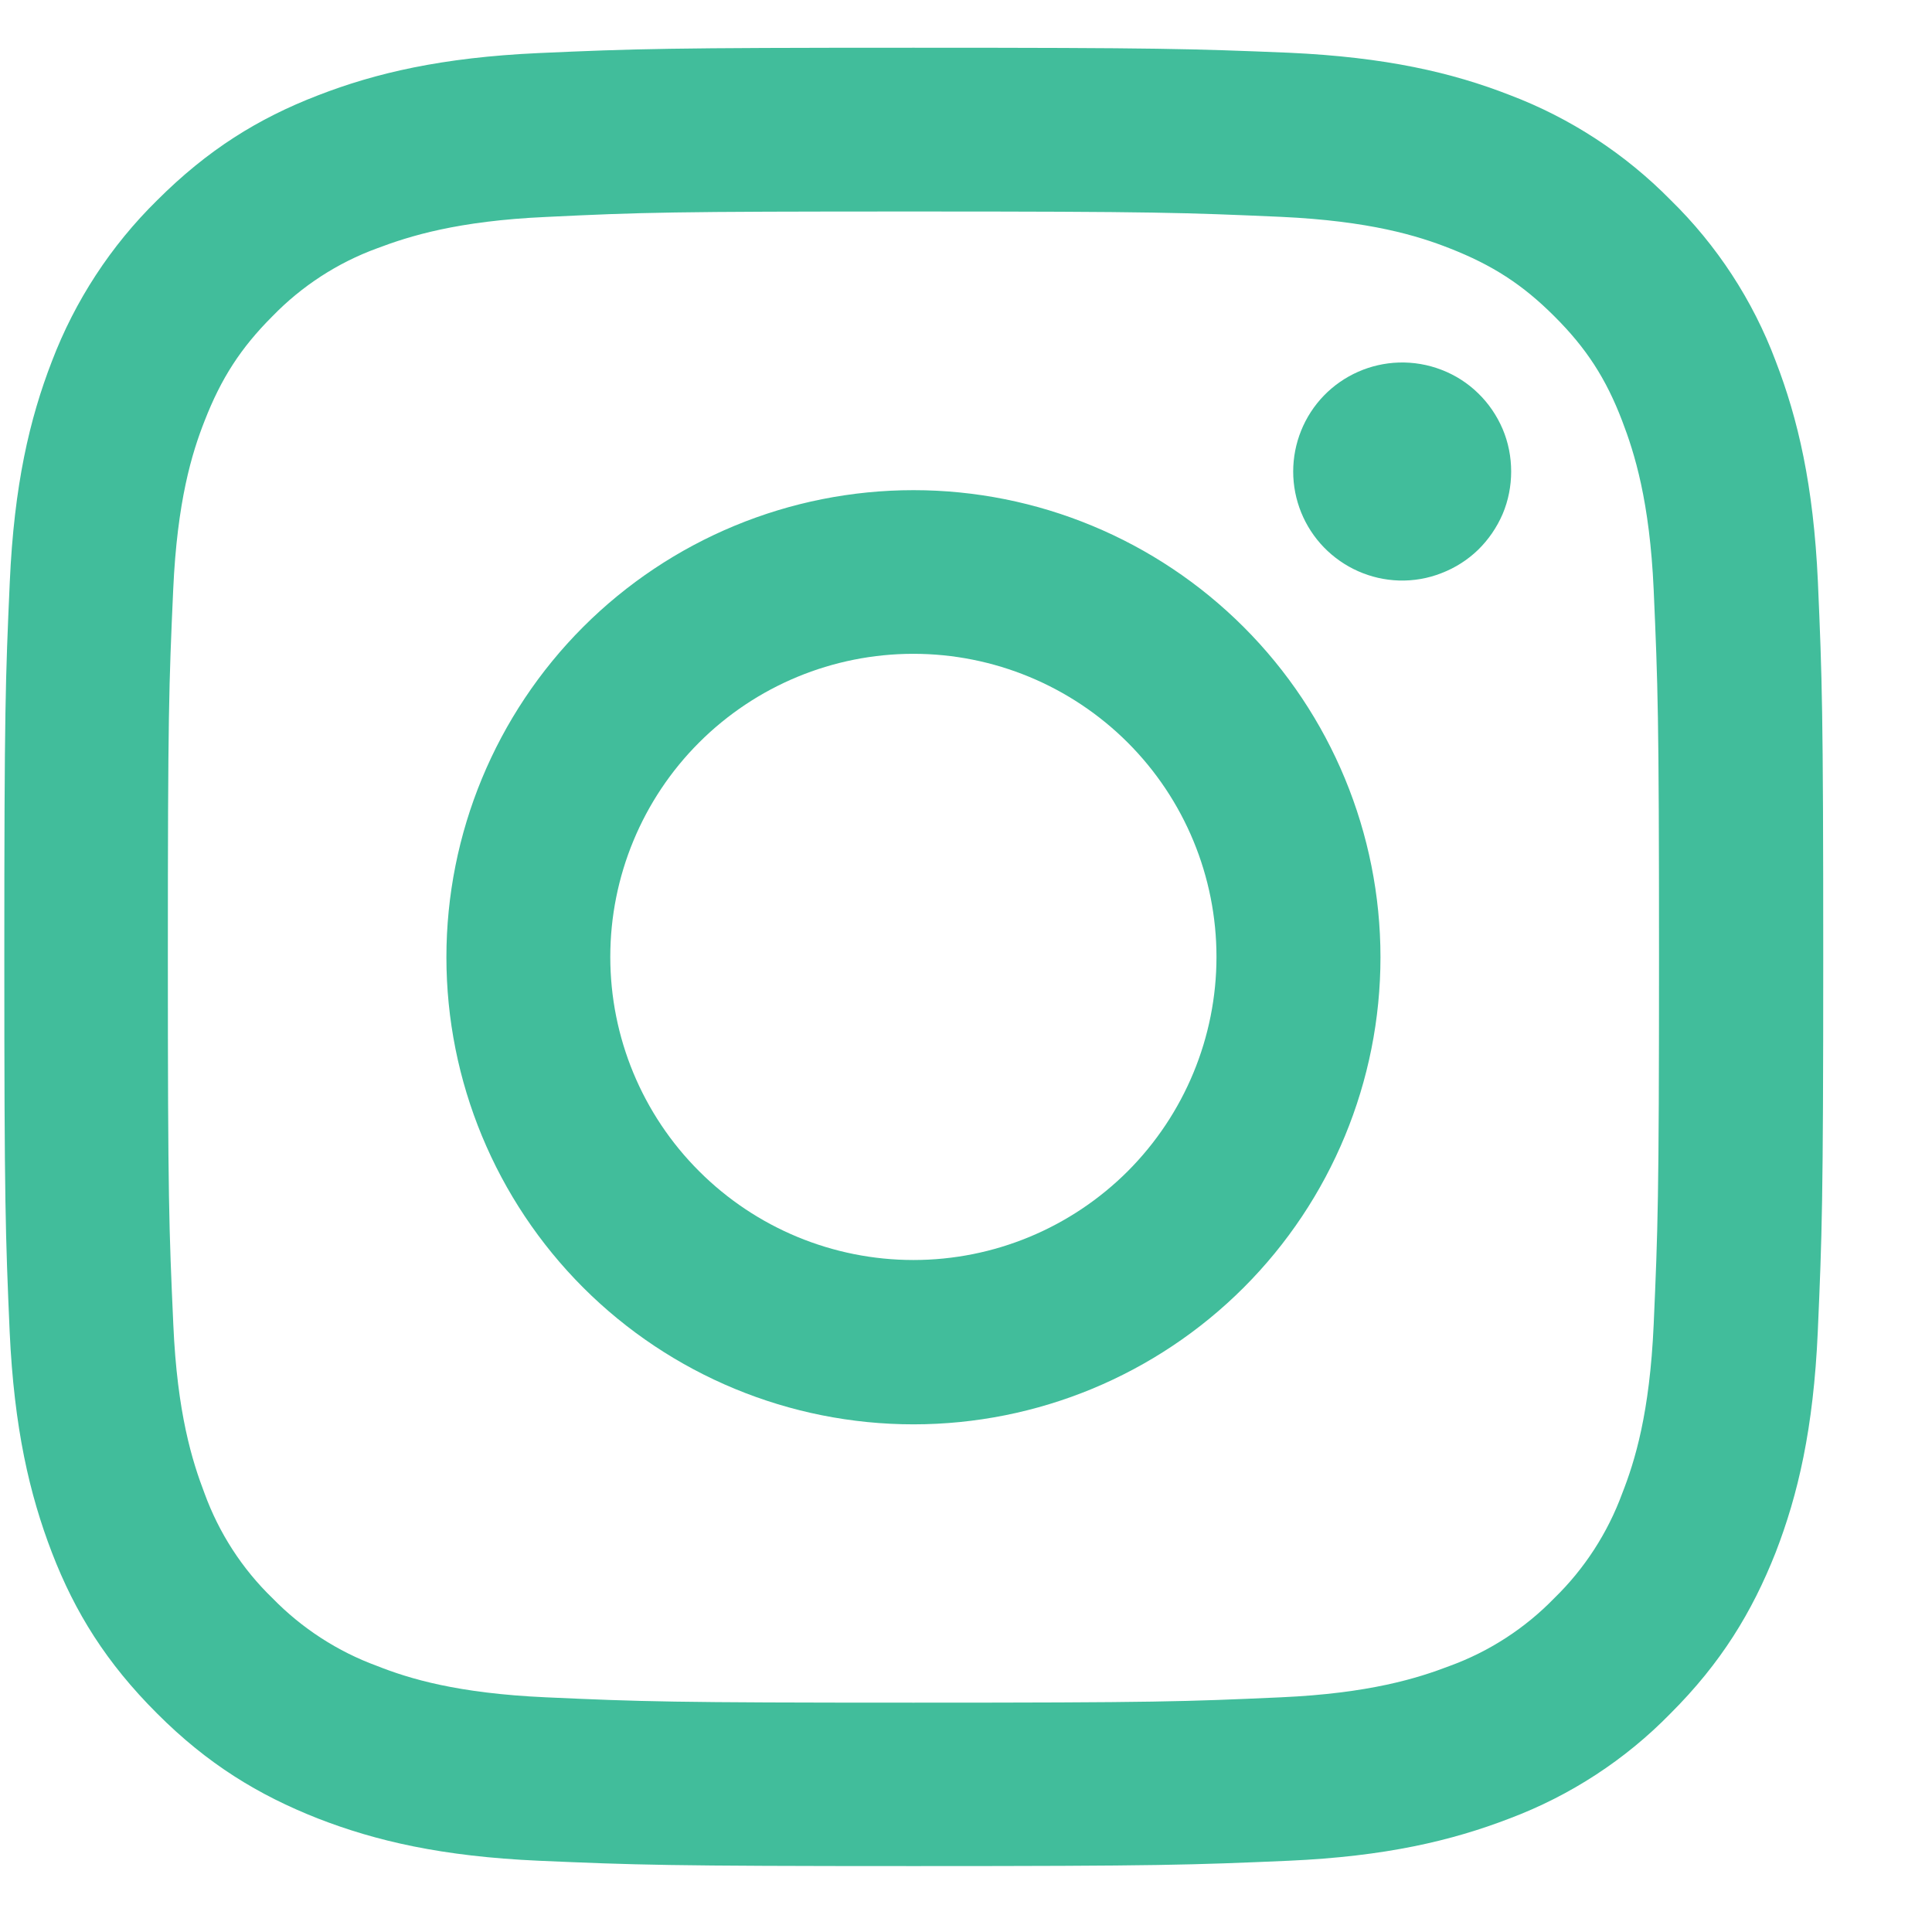
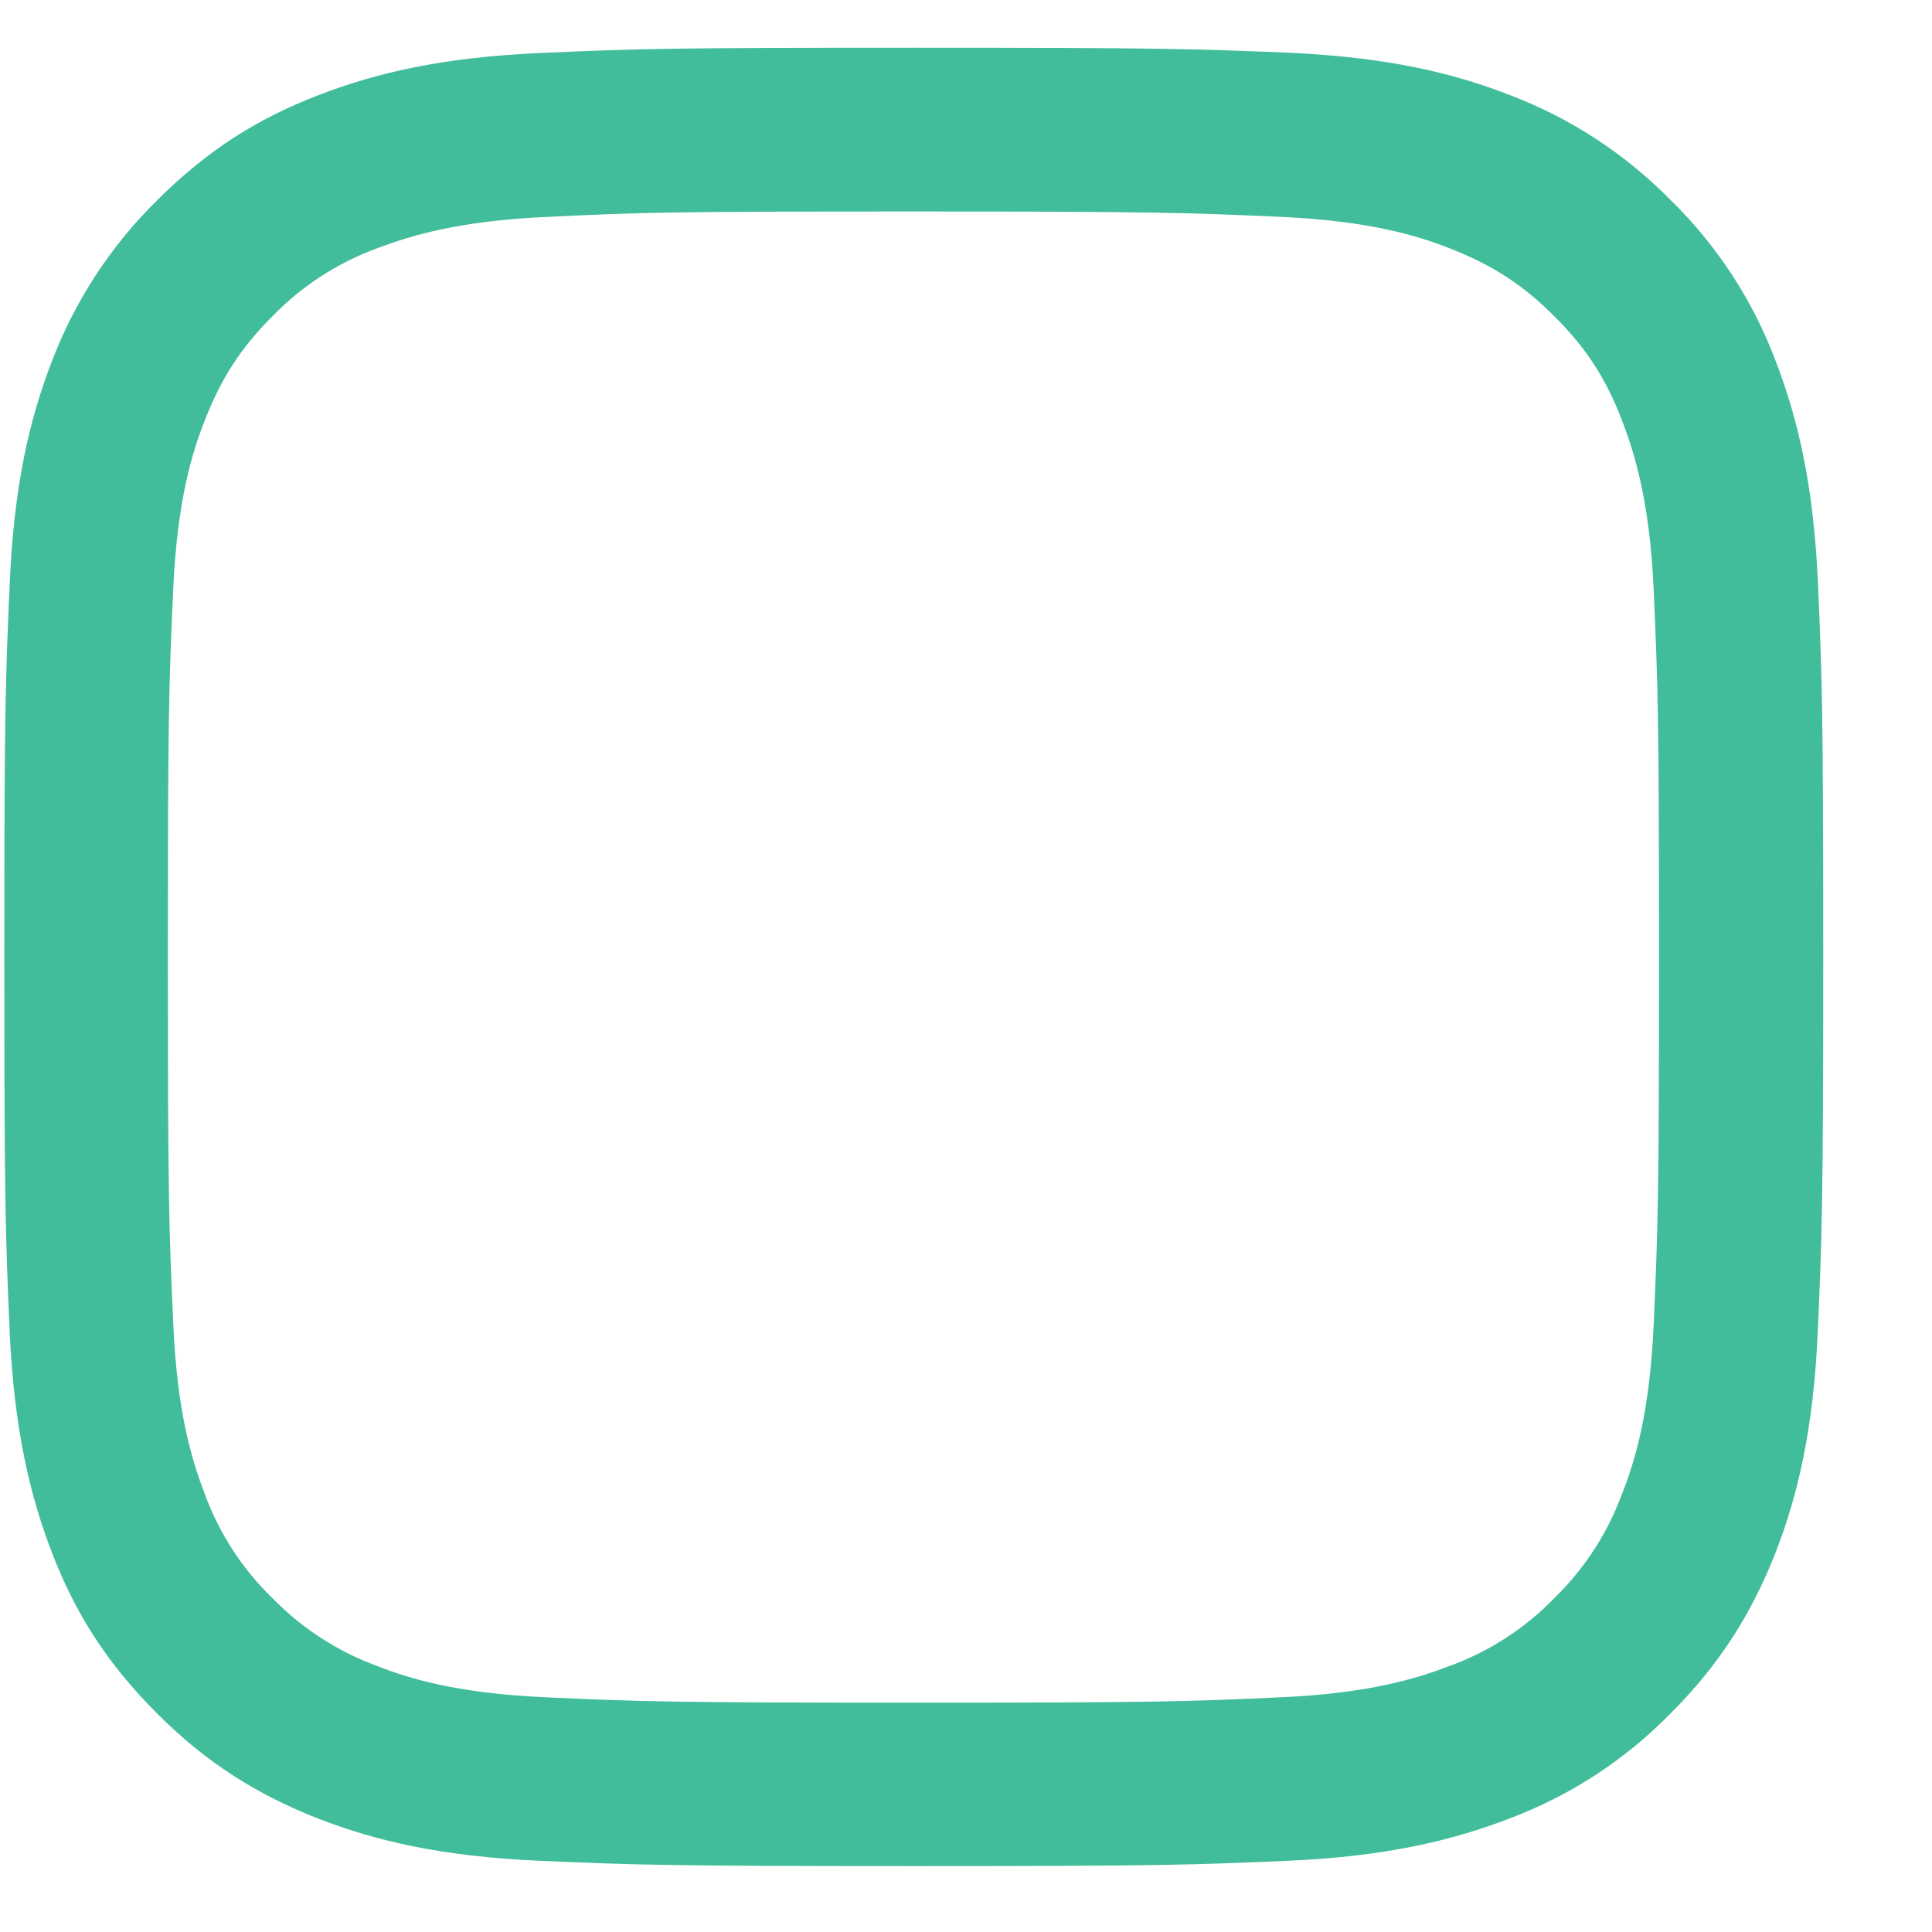
<svg xmlns="http://www.w3.org/2000/svg" width="17" height="17" viewBox="0 0 17 17" fill="none">
  <path d="M8.038 1.861C10.175 1.861 10.425 1.871 11.27 1.908C12.051 1.944 12.474 2.074 12.756 2.185C13.131 2.332 13.397 2.503 13.677 2.783C13.957 3.062 14.131 3.329 14.274 3.704C14.382 3.986 14.516 4.409 14.551 5.189C14.588 6.034 14.598 6.285 14.598 8.422C14.598 10.559 14.588 10.811 14.551 11.655C14.516 12.437 14.385 12.858 14.274 13.141C14.146 13.489 13.942 13.804 13.677 14.062C13.419 14.328 13.104 14.532 12.756 14.659C12.474 14.767 12.051 14.9 11.27 14.935C10.425 14.973 10.175 14.982 8.038 14.982C5.901 14.982 5.649 14.973 4.805 14.935C4.023 14.9 3.601 14.771 3.318 14.659C2.971 14.532 2.656 14.328 2.397 14.062C2.131 13.805 1.927 13.489 1.8 13.141C1.692 12.858 1.559 12.437 1.525 11.655C1.487 10.811 1.477 10.559 1.477 8.422C1.477 6.285 1.486 6.034 1.524 5.189C1.559 4.408 1.689 3.986 1.8 3.704C1.946 3.329 2.118 3.062 2.397 2.783C2.655 2.517 2.97 2.312 3.318 2.185C3.601 2.078 4.024 1.944 4.805 1.909C5.649 1.868 5.903 1.861 8.038 1.861ZM8.038 0.42C5.865 0.42 5.592 0.429 4.738 0.467C3.887 0.506 3.306 0.642 2.798 0.839C2.271 1.042 1.826 1.319 1.382 1.763C0.975 2.163 0.66 2.646 0.457 3.178C0.26 3.687 0.124 4.268 0.086 5.122C0.048 5.974 0.038 6.248 0.038 8.419C0.038 10.591 0.048 10.864 0.085 11.717C0.124 12.568 0.26 13.149 0.457 13.662C0.66 14.189 0.937 14.633 1.382 15.077C1.826 15.522 2.274 15.795 2.797 16.001C3.306 16.199 3.887 16.335 4.741 16.373C5.595 16.41 5.865 16.42 8.04 16.42C10.215 16.42 10.485 16.41 11.34 16.373C12.19 16.335 12.771 16.198 13.283 16.001C13.817 15.8 14.301 15.485 14.699 15.077C15.144 14.633 15.417 14.185 15.624 13.661C15.821 13.152 15.957 12.572 15.995 11.717C16.032 10.864 16.043 10.593 16.043 8.419C16.043 6.244 16.033 5.973 15.996 5.119C15.957 4.268 15.821 3.687 15.624 3.176C15.423 2.641 15.107 2.158 14.699 1.759C14.299 1.353 13.817 1.038 13.284 0.836C12.776 0.638 12.195 0.503 11.341 0.464C10.483 0.429 10.21 0.42 8.038 0.42Z" fill="#41BD9B" />
-   <path d="M8.038 4.313C6.948 4.313 5.902 4.746 5.131 5.517C4.361 6.288 3.928 7.333 3.928 8.423C3.928 9.513 4.361 10.558 5.131 11.329C5.902 12.1 6.948 12.533 8.038 12.533C9.128 12.533 10.173 12.1 10.944 11.329C11.714 10.559 12.147 9.513 12.147 8.423C12.147 7.334 11.714 6.288 10.944 5.518C10.173 4.747 9.128 4.313 8.038 4.313ZM8.038 11.087C7.33 11.087 6.652 10.806 6.152 10.306C5.651 9.806 5.37 9.128 5.37 8.42C5.37 7.713 5.651 7.034 6.151 6.534C6.651 6.034 7.329 5.753 8.037 5.753C8.744 5.753 9.422 6.034 9.923 6.534C10.423 7.034 10.704 7.712 10.704 8.42C10.704 9.127 10.423 9.805 9.923 10.306C9.422 10.806 8.745 11.087 8.038 11.087ZM12.308 5.108C12.437 5.112 12.565 5.09 12.684 5.043C12.804 4.997 12.914 4.927 13.006 4.838C13.098 4.748 13.171 4.641 13.222 4.523C13.272 4.405 13.297 4.277 13.297 4.149C13.297 4.02 13.272 3.893 13.222 3.775C13.171 3.656 13.098 3.549 13.006 3.46C12.914 3.37 12.804 3.3 12.684 3.254C12.565 3.208 12.437 3.186 12.308 3.19C12.059 3.198 11.823 3.302 11.649 3.481C11.476 3.66 11.379 3.9 11.379 4.149C11.379 4.398 11.476 4.637 11.649 4.816C11.823 4.995 12.059 5.1 12.308 5.108Z" fill="#41BD9B" />
</svg>